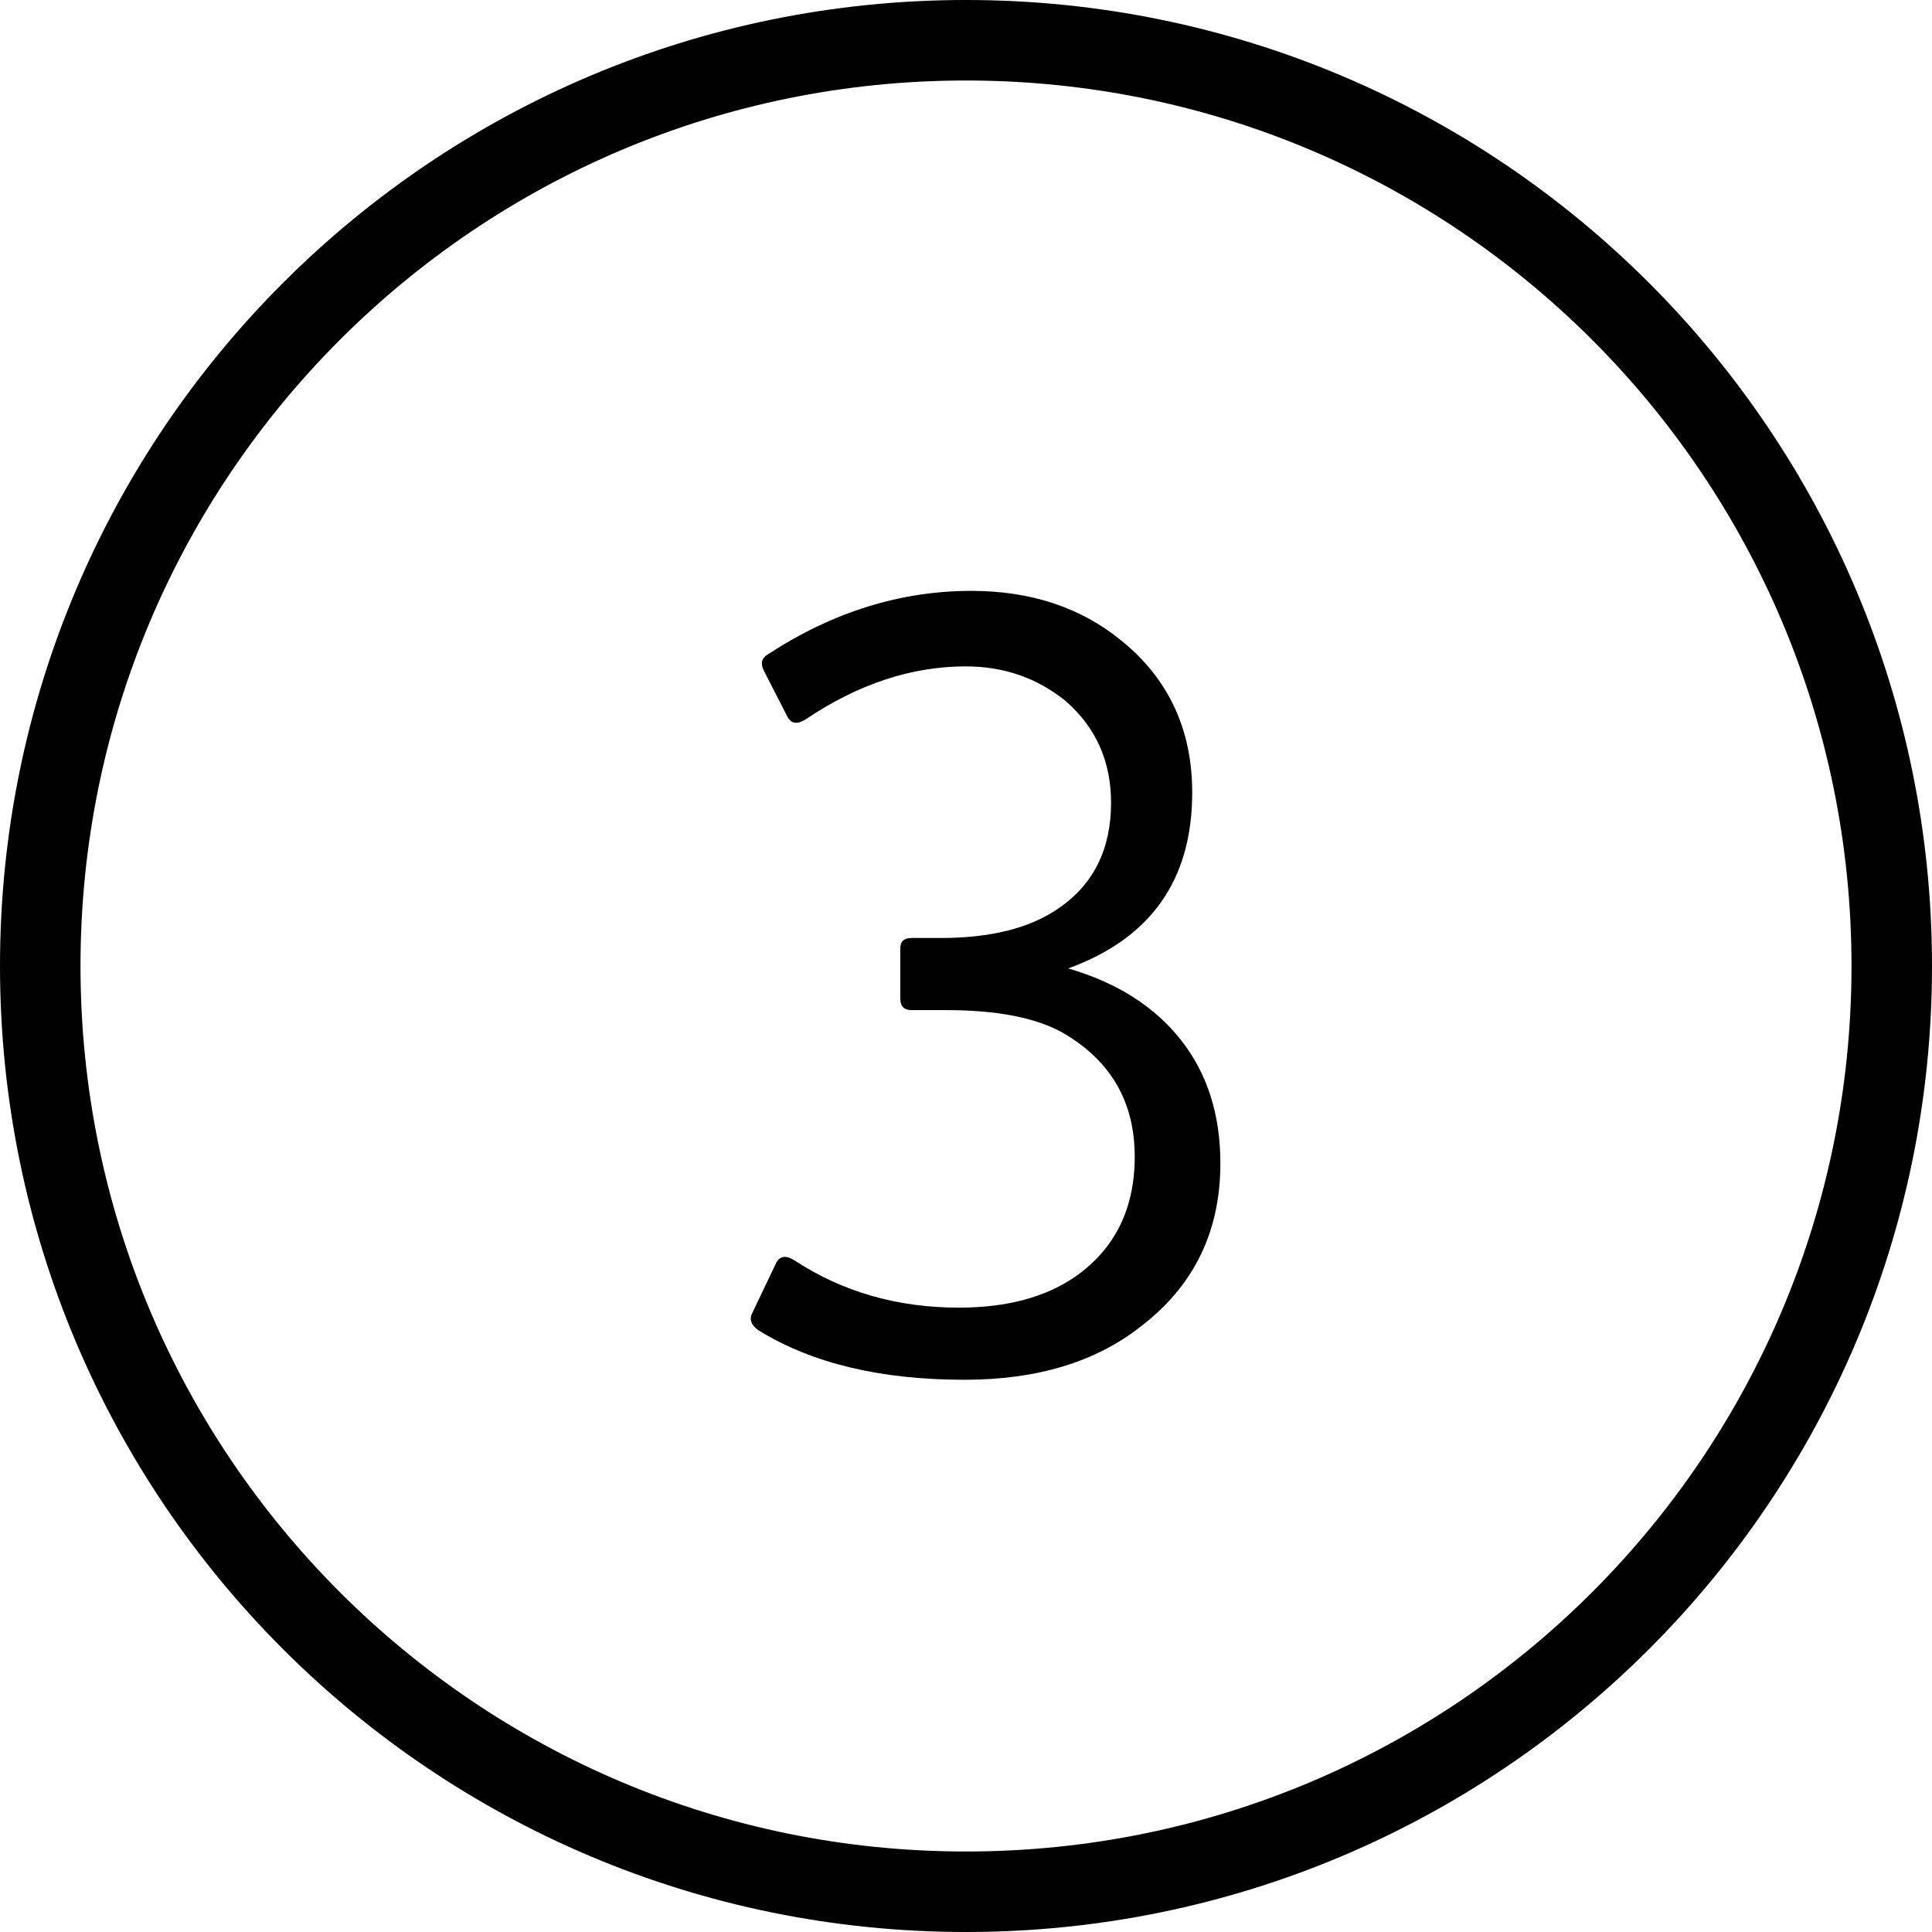
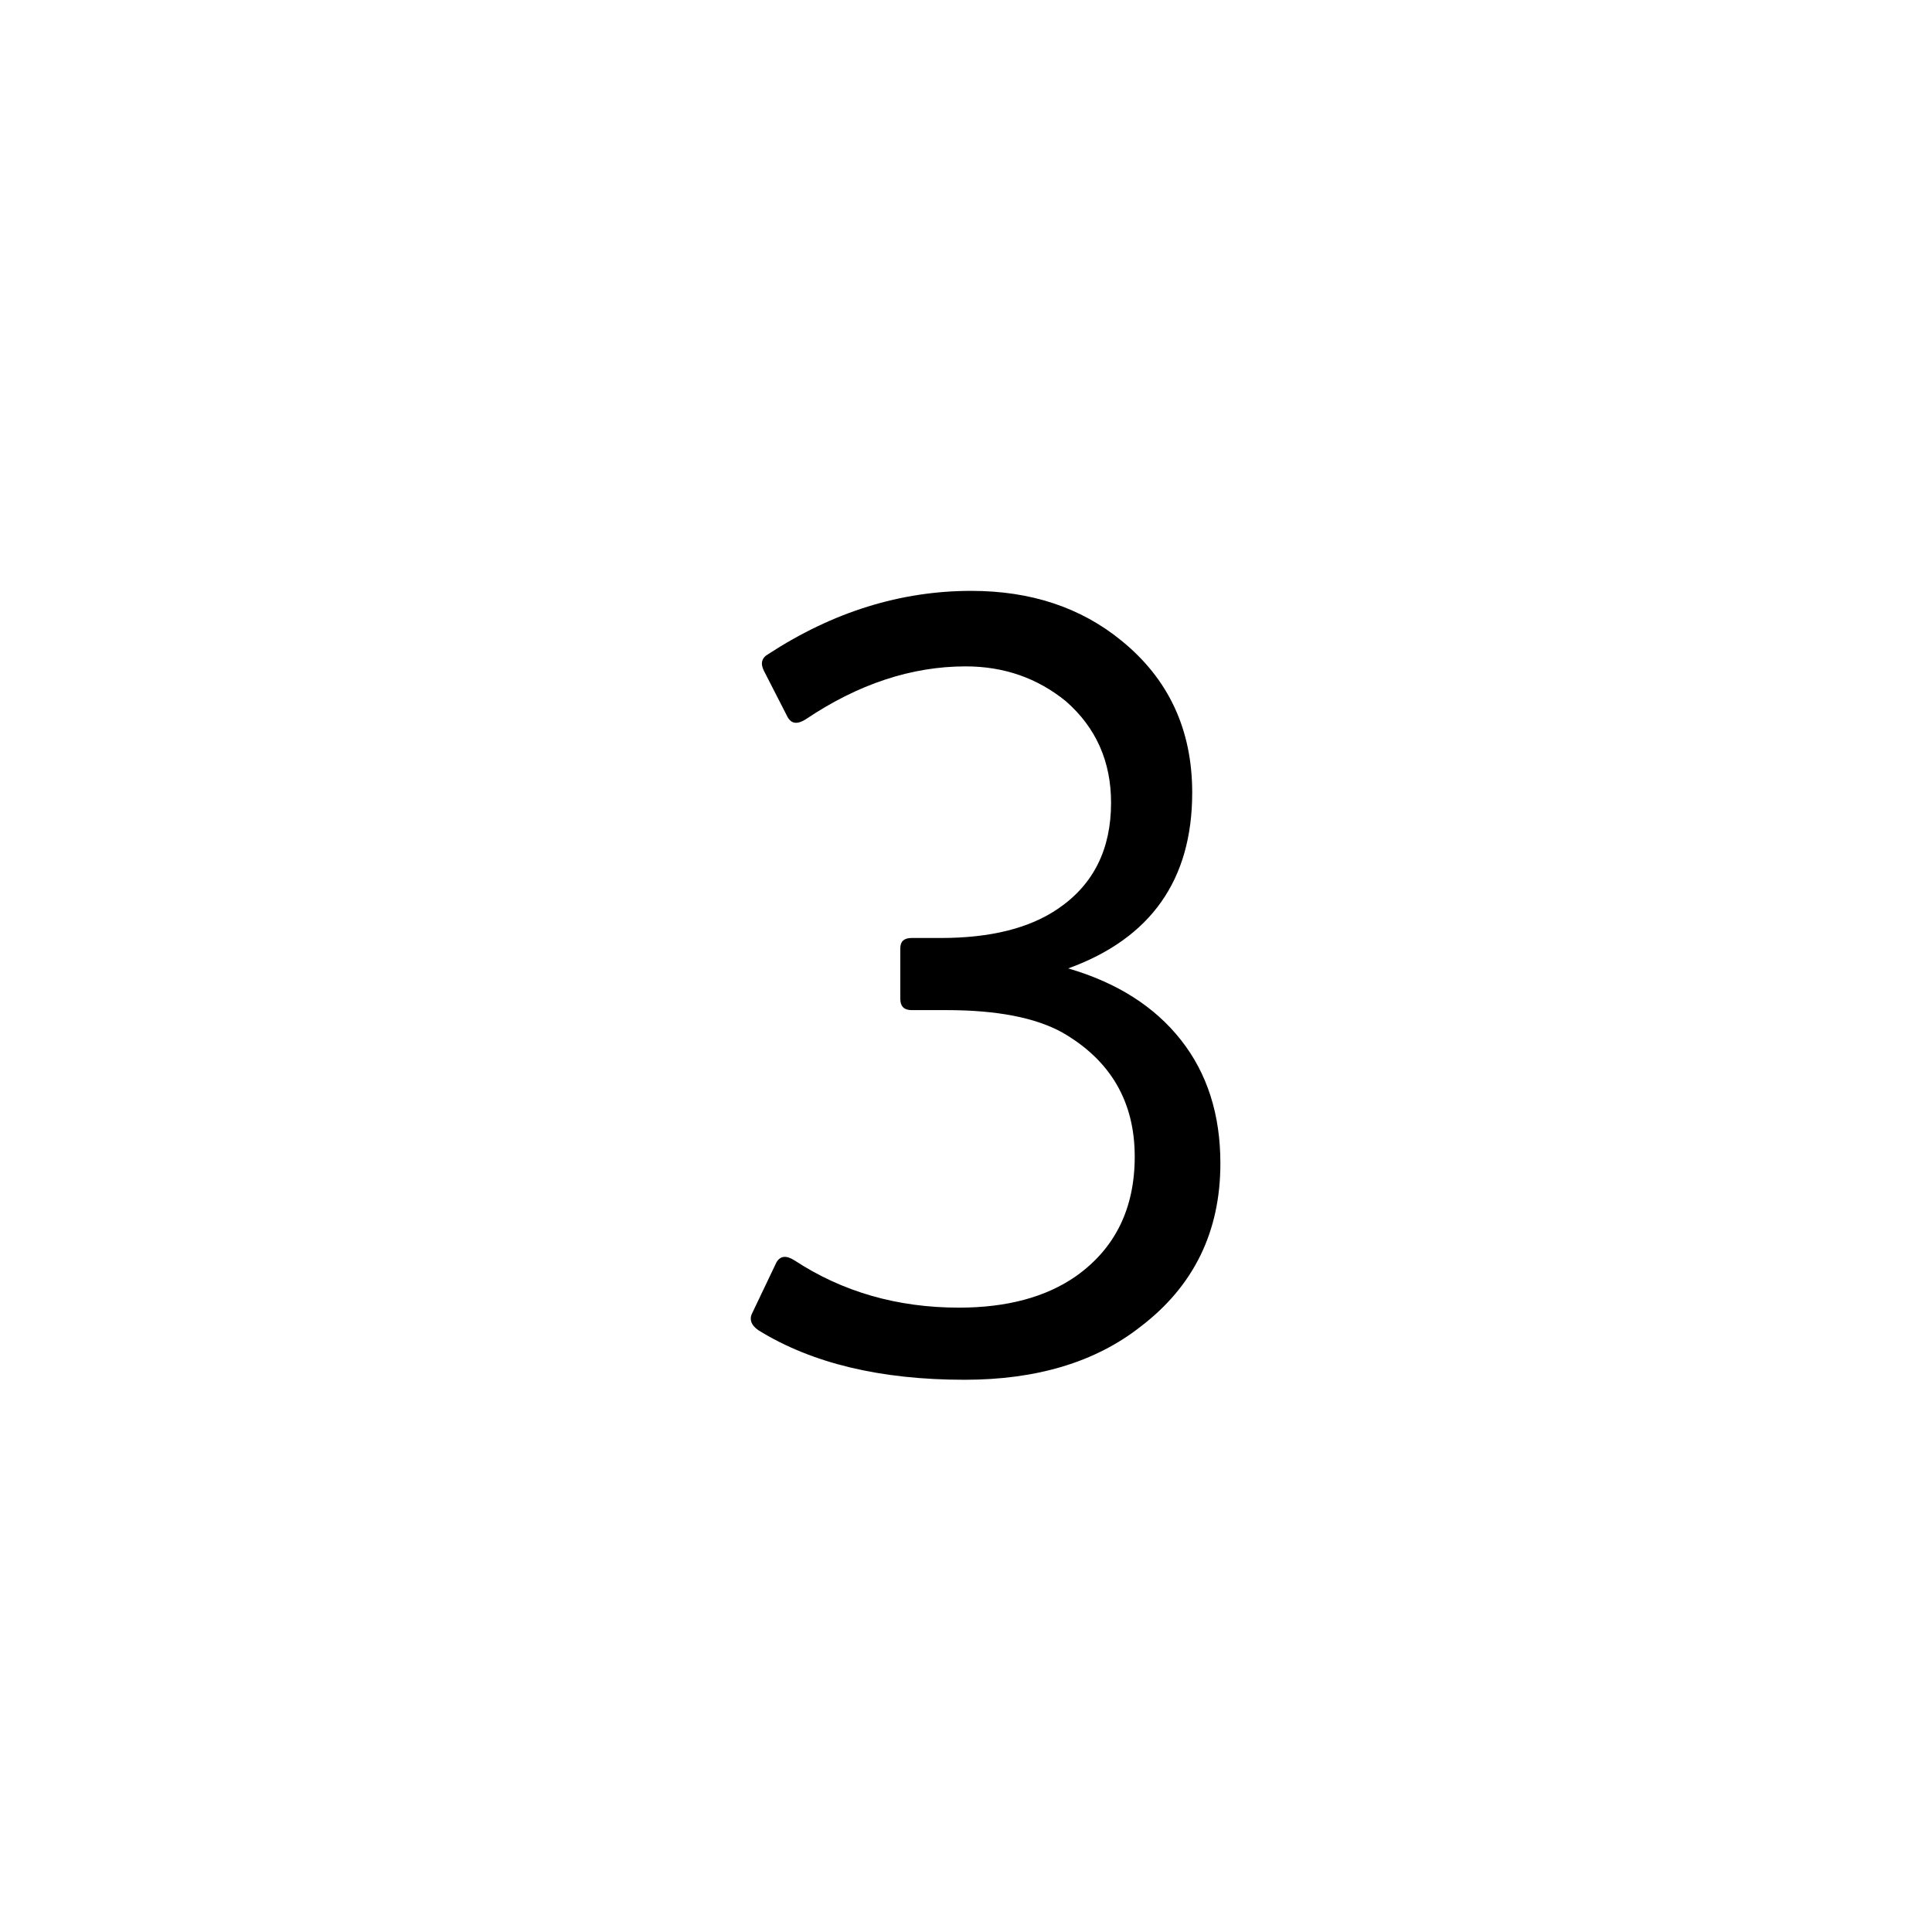
<svg xmlns="http://www.w3.org/2000/svg" width="24px" height="24px" viewBox="0 0 24 24" version="1.1">
  <title>Group 858</title>
  <desc>Created with Sketch.</desc>
  <g id="Page-1" stroke="none" stroke-width="1" fill="none" fill-rule="evenodd">
    <g id="Artboard" transform="translate(-789, -514)">
      <g id="Group-3" transform="translate(573, 9)">
        <g id="Group-858" transform="translate(216, 505)">
-           <path d="M23.5,12 C23.5,18.352 18.352,23.5 12,23.5 C5.649,23.5 0.5,18.352 0.5,12 C0.5,5.649 5.649,0.5 12,0.5 C18.352,0.5 23.5,5.649 23.5,12 L23.5,12 Z" id="Stroke-1061" stroke="#000000" stroke-linejoin="round" />
          <path d="M11.758,12.548 L11.324,12.548 C11.231,12.548 11.184,12.501 11.184,12.408 L11.184,11.778 C11.184,11.694 11.231,11.652 11.324,11.652 L11.688,11.652 C12.304,11.652 12.789,11.531 13.144,11.288 C13.583,10.989 13.802,10.551 13.802,9.972 C13.802,9.459 13.615,9.039 13.242,8.712 C12.887,8.423 12.472,8.278 11.996,8.278 C11.324,8.278 10.661,8.497 10.008,8.936 C9.905,9.001 9.831,8.992 9.784,8.908 L9.49,8.334 C9.443,8.241 9.462,8.171 9.546,8.124 C10.349,7.601 11.189,7.34 12.066,7.34 C12.803,7.34 13.424,7.545 13.928,7.956 C14.516,8.432 14.81,9.062 14.81,9.846 C14.81,10.929 14.297,11.657 13.27,12.03 C13.877,12.207 14.343,12.504 14.67,12.919 C14.997,13.334 15.16,13.845 15.16,14.452 C15.16,15.301 14.829,15.978 14.166,16.482 C13.606,16.921 12.878,17.14 11.982,17.14 C10.937,17.14 10.083,16.935 9.42,16.524 C9.327,16.459 9.303,16.384 9.35,16.3 L9.644,15.684 C9.691,15.6 9.765,15.591 9.868,15.656 C10.465,16.048 11.147,16.244 11.912,16.244 C12.509,16.244 12.995,16.113 13.368,15.852 C13.853,15.507 14.096,15.012 14.096,14.368 C14.096,13.687 13.797,13.173 13.2,12.828 C12.864,12.641 12.383,12.548 11.758,12.548 Z" id="3" fill="#000000" />
        </g>
      </g>
    </g>
  </g>
</svg>